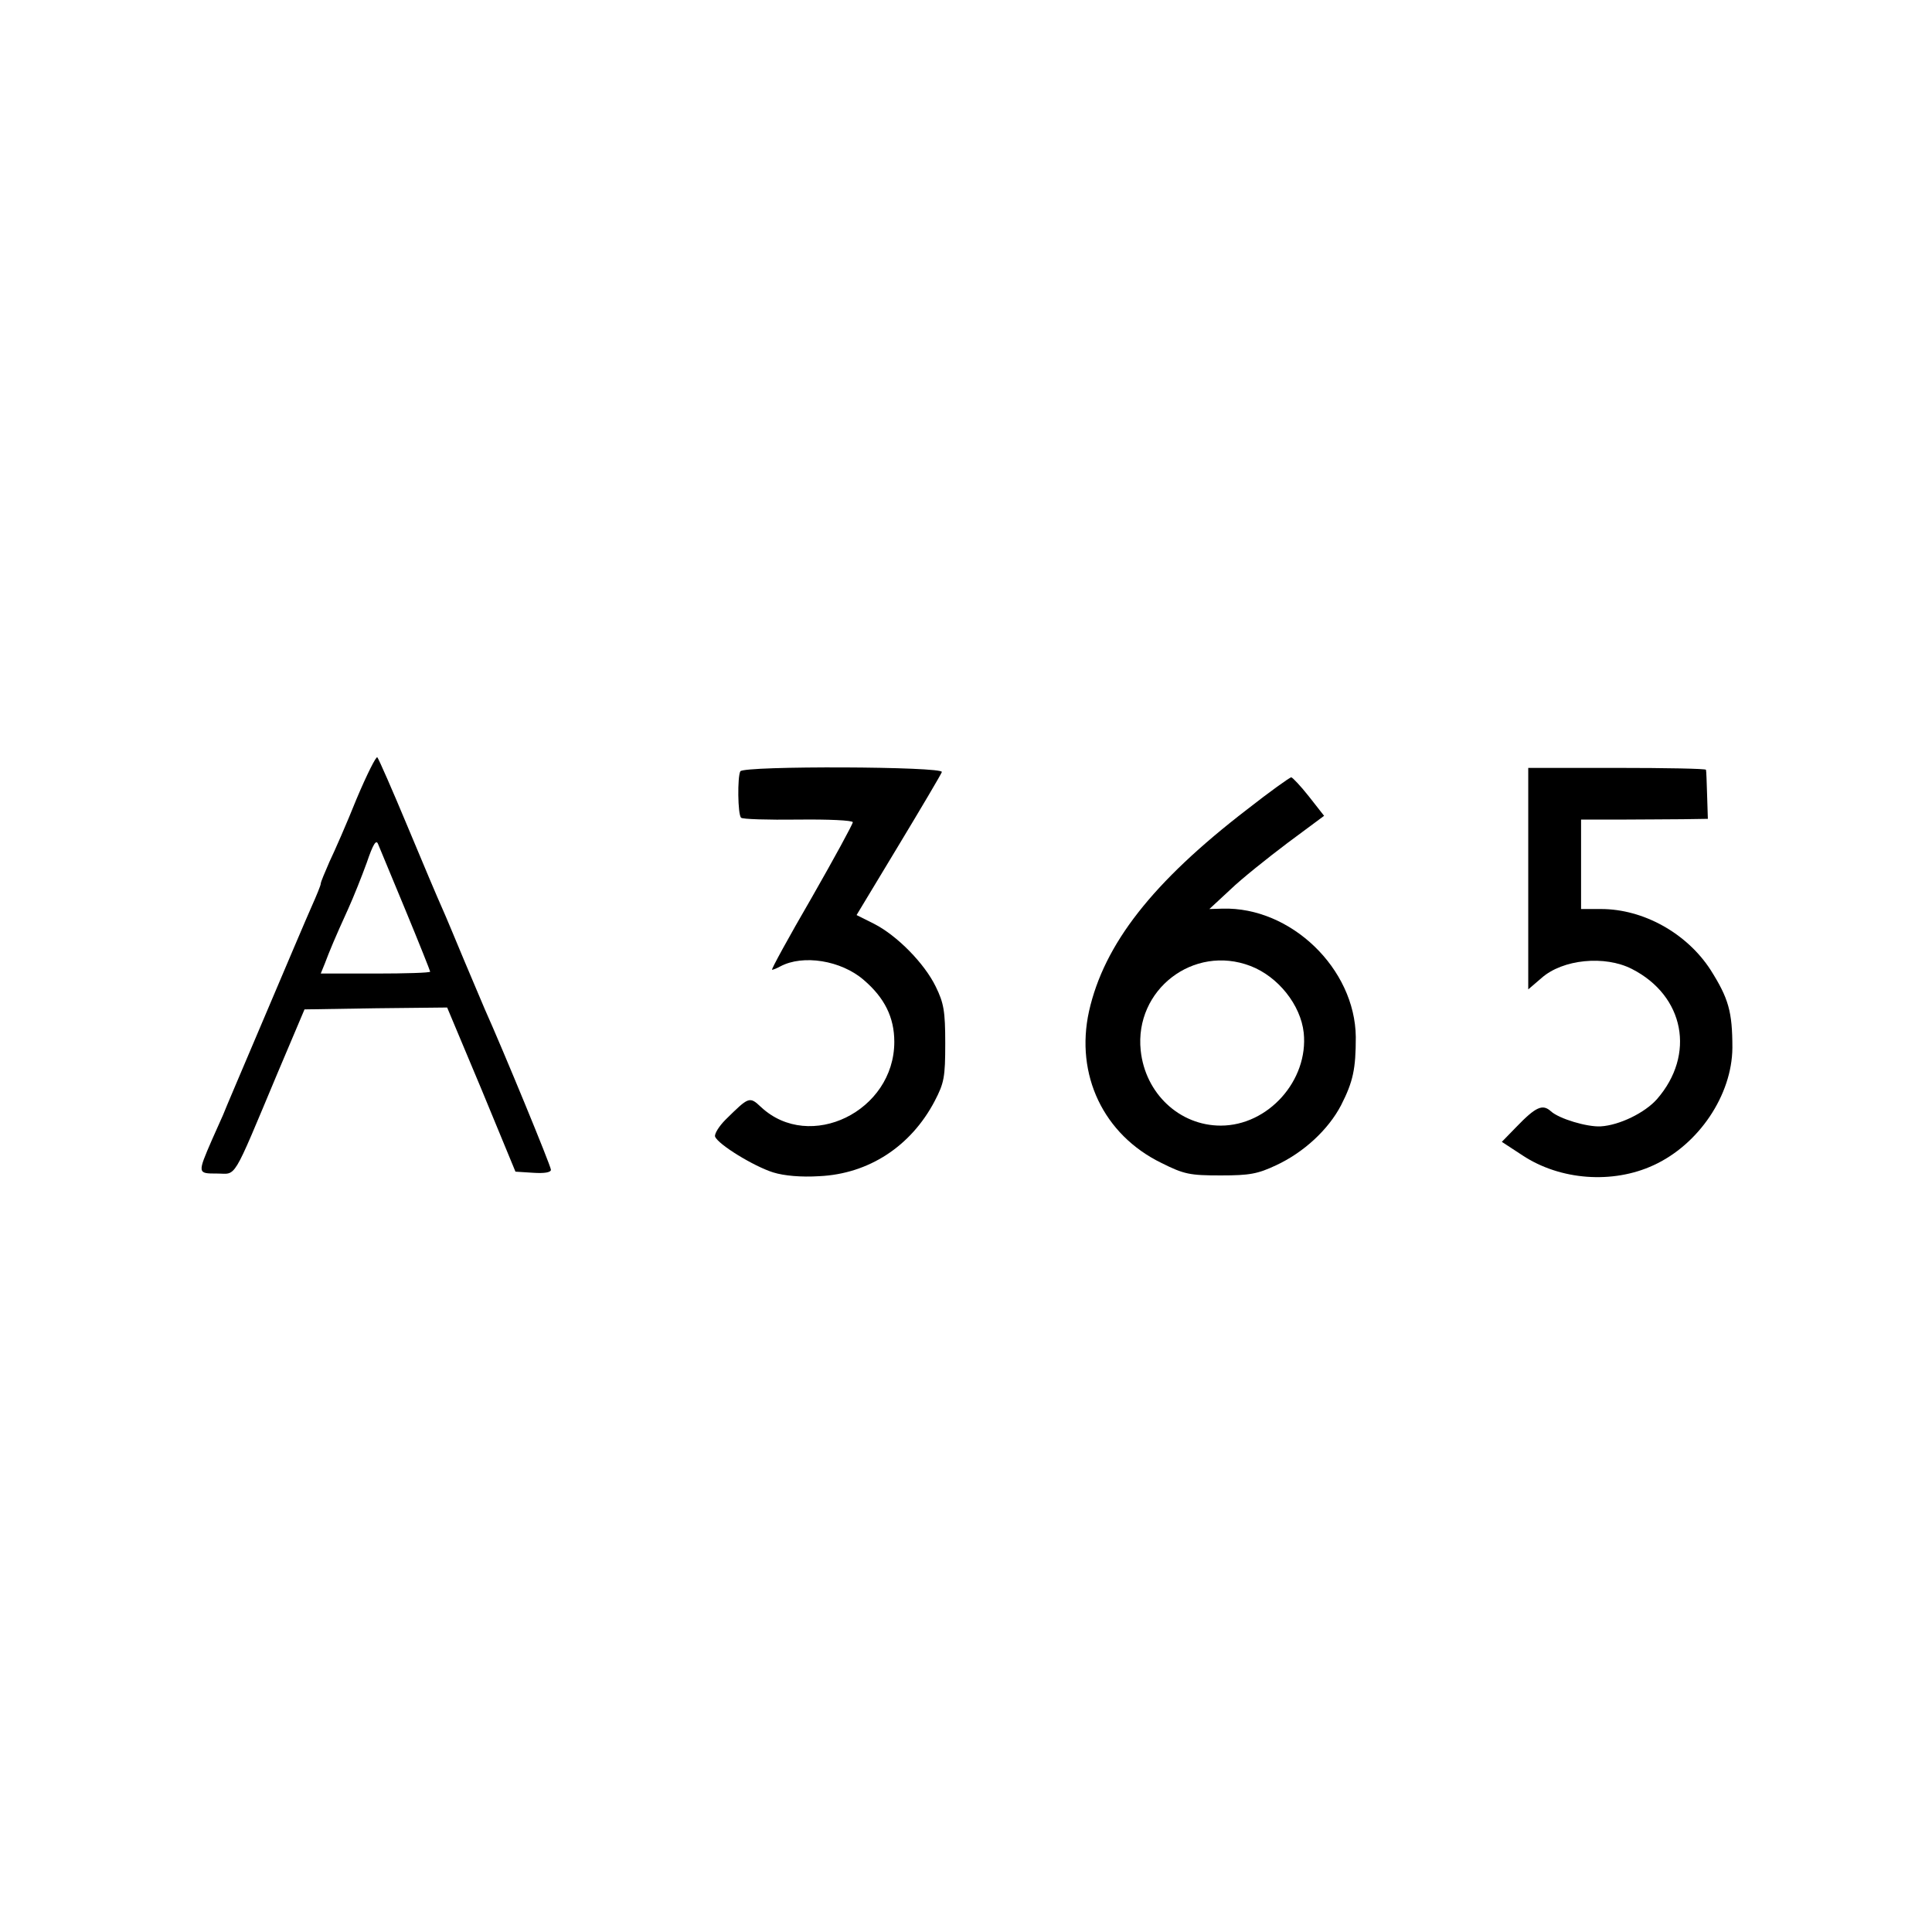
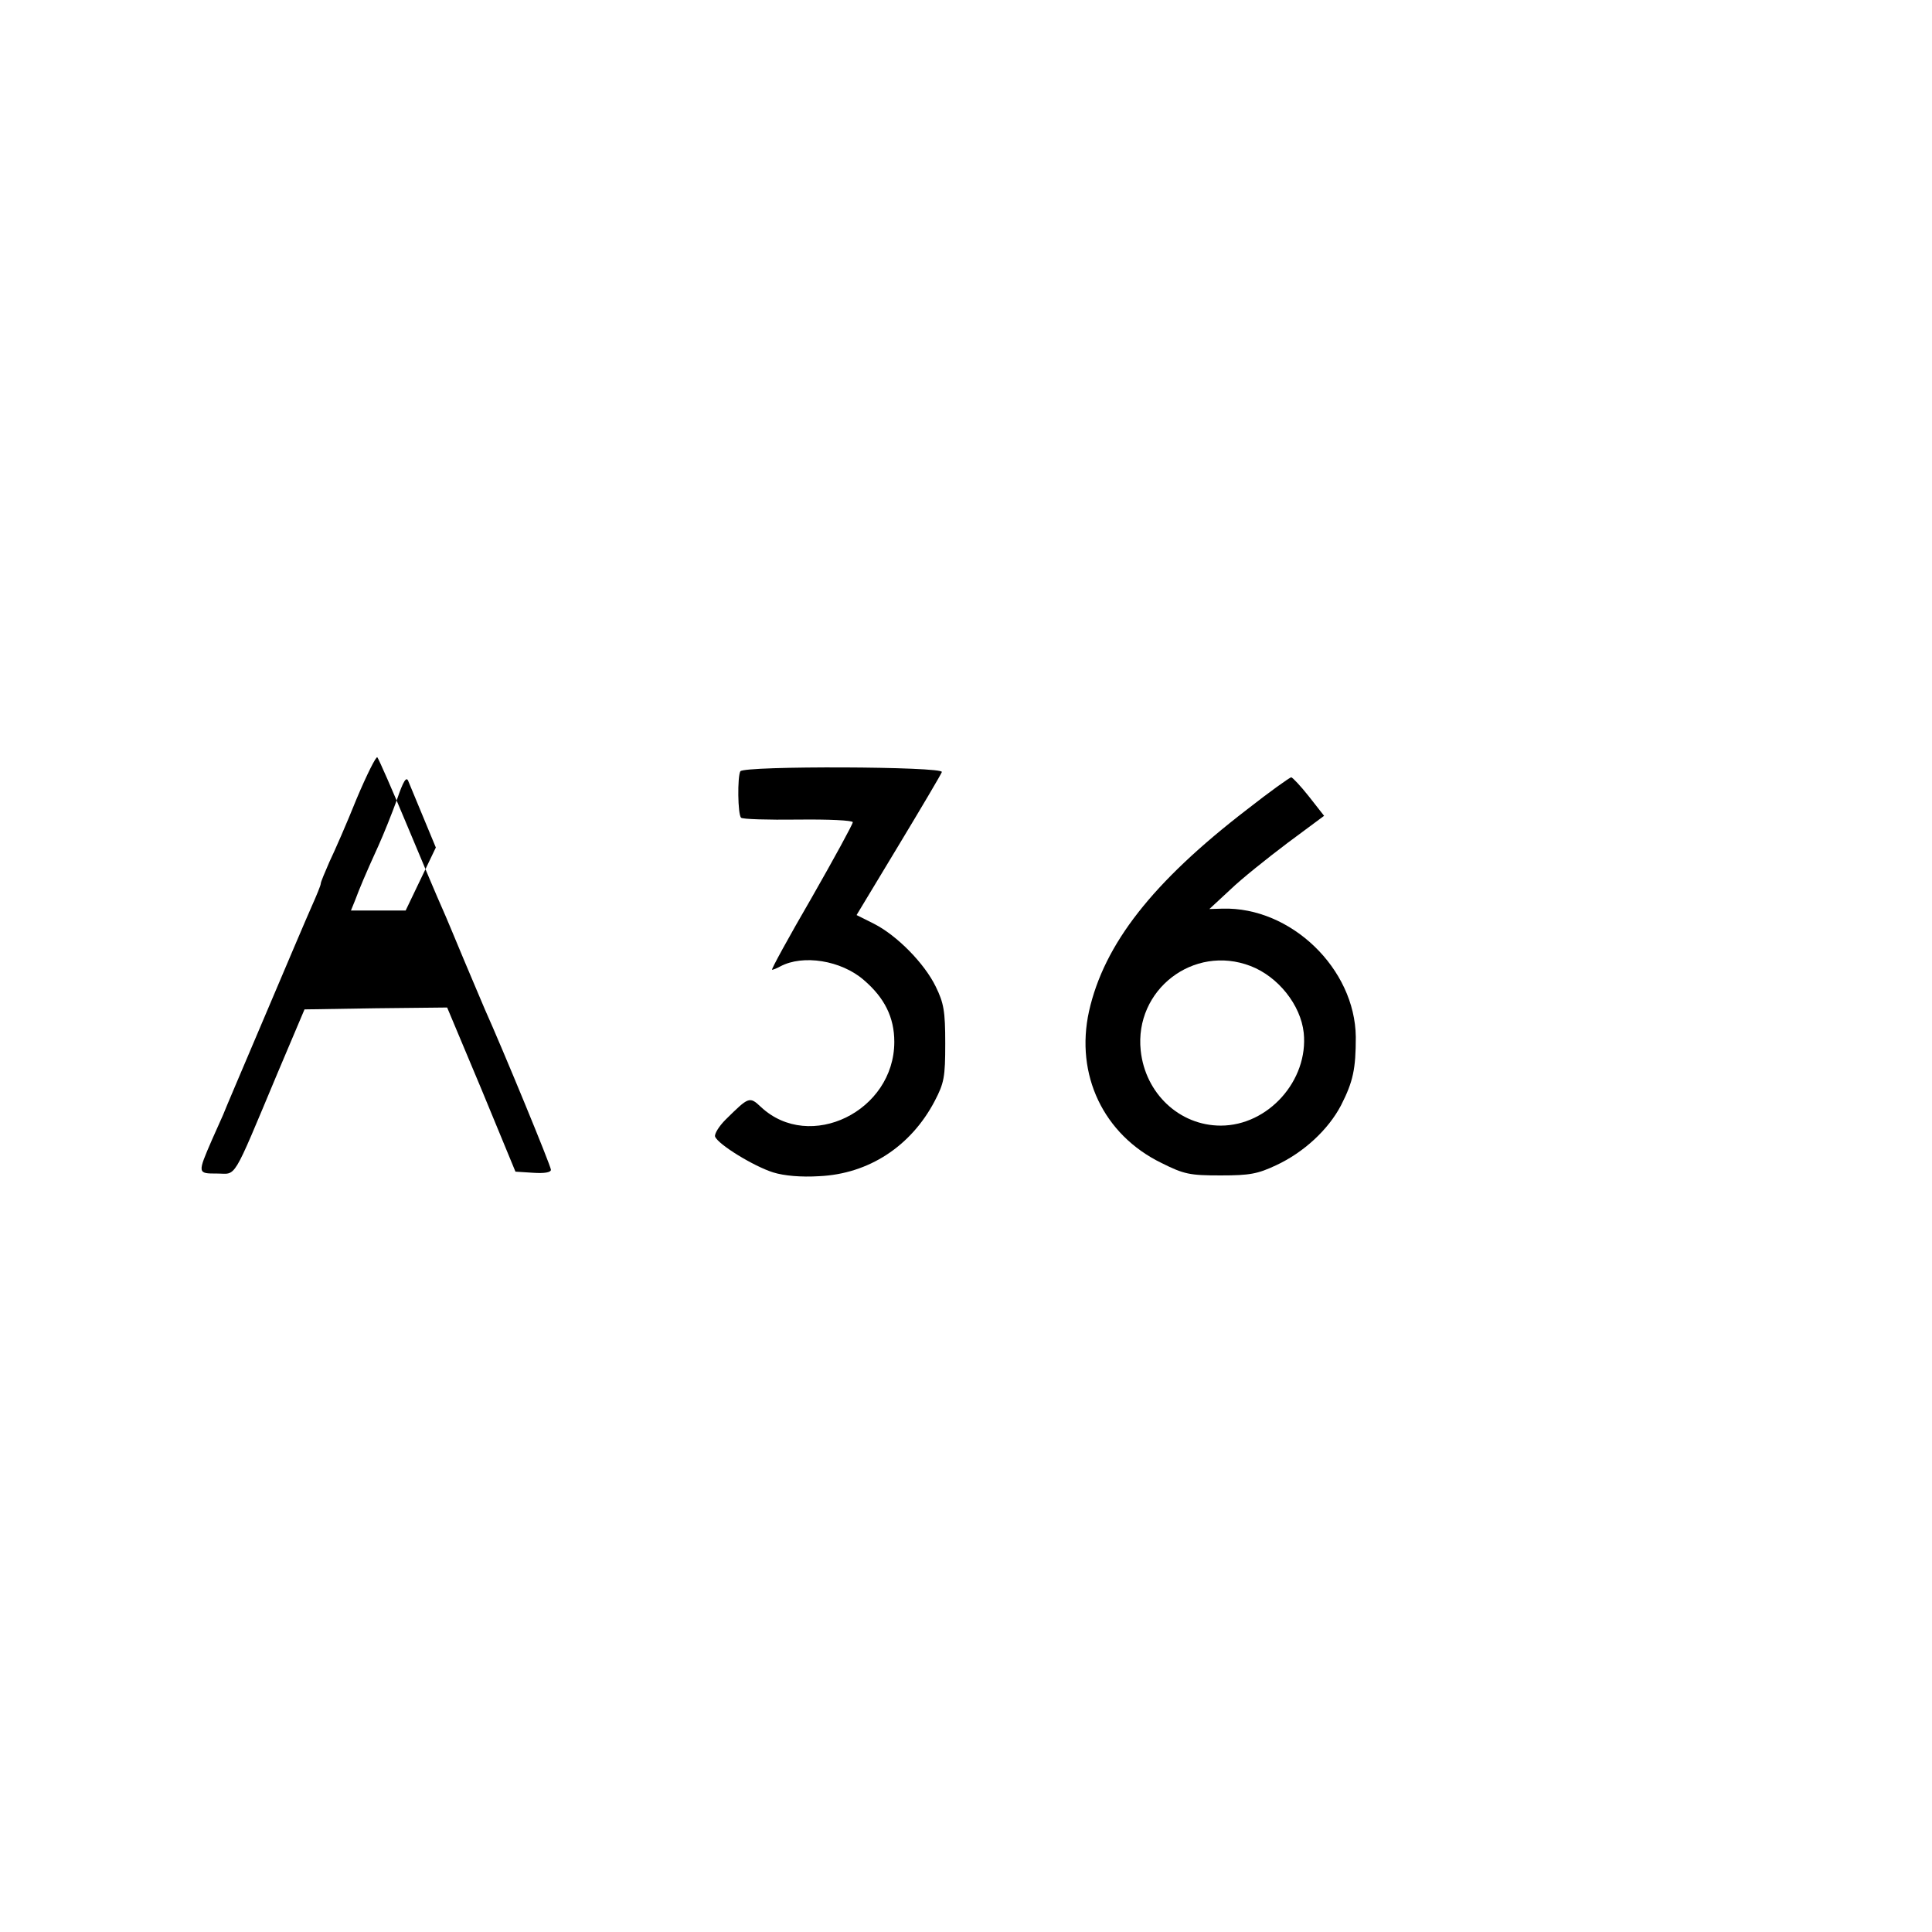
<svg xmlns="http://www.w3.org/2000/svg" version="1.0" width="512pt" height="512pt" viewBox="0 0 512 512" preserveAspectRatio="xMidYMid meet">
  <g transform="translate(0,512) scale(0.1,-0.1)" fill="#000000" stroke="none">
-     <path d="M945 3003 c-26 -65 -59 -140 -72 -167 -12 -28 -23 -53 -23 -58 0 -4 -11 -31 -24 -60 -13 -29 -69 -161 -125 -293 -56 -132 -106 -249 -110 -260 -5 -11 -18 -40 -29 -65 -39 -90 -39 -90 13 -90 53 0 38 -26 160 265 l72 170 189 3 189 2 91 -217 90 -218 47 -3 c30 -2 47 1 47 8 0 10 -127 318 -175 425 -7 17 -32 75 -55 130 -23 55 -49 118 -59 140 -10 22 -51 119 -91 215 -40 96 -76 178 -80 183 -3 4 -28 -46 -55 -110z m130 -296 c36 -87 65 -160 65 -162 0 -3 -65 -5 -145 -5 l-145 0 11 27 c12 32 26 66 62 145 14 31 36 86 49 122 17 50 25 62 30 49 4 -10 37 -89 73 -176z" />
+     <path d="M945 3003 c-26 -65 -59 -140 -72 -167 -12 -28 -23 -53 -23 -58 0 -4 -11 -31 -24 -60 -13 -29 -69 -161 -125 -293 -56 -132 -106 -249 -110 -260 -5 -11 -18 -40 -29 -65 -39 -90 -39 -90 13 -90 53 0 38 -26 160 265 l72 170 189 3 189 2 91 -217 90 -218 47 -3 c30 -2 47 1 47 8 0 10 -127 318 -175 425 -7 17 -32 75 -55 130 -23 55 -49 118 -59 140 -10 22 -51 119 -91 215 -40 96 -76 178 -80 183 -3 4 -28 -46 -55 -110z m130 -296 l-145 0 11 27 c12 32 26 66 62 145 14 31 36 86 49 122 17 50 25 62 30 49 4 -10 37 -89 73 -176z" />
    <path d="M1962 3076 c-8 -14 -7 -115 2 -123 3 -4 71 -6 151 -5 80 1 145 -2 145 -7 0 -5 -49 -95 -109 -200 -61 -105 -108 -191 -105 -191 3 0 13 4 22 9 60 32 161 16 221 -36 55 -47 81 -99 81 -164 0 -184 -224 -293 -353 -173 -31 29 -32 28 -94 -33 -18 -18 -30 -38 -28 -45 8 -21 103 -79 154 -95 29 -9 74 -13 122 -10 131 6 243 79 306 199 25 48 28 63 28 153 0 86 -4 107 -25 150 -30 62 -103 136 -164 167 l-46 23 111 184 c61 101 113 189 115 195 6 15 -524 17 -534 2z" />
-     <path d="M4050 2792 l0 -294 35 30 c56 50 168 61 240 24 139 -71 169 -227 66 -345 -32 -36 -99 -69 -149 -72 -36 -2 -110 20 -132 40 -22 20 -40 12 -92 -42 l-38 -39 55 -36 c100 -66 239 -76 347 -26 120 55 208 186 209 311 0 96 -10 131 -58 207 -63 97 -178 161 -290 161 l-53 0 0 119 0 118 103 0 c56 0 131 1 167 1 l66 1 -2 63 c-1 34 -2 64 -3 67 0 3 -107 5 -236 5 l-235 0 0 -293z" />
    <path d="M3305 2975 c-251 -193 -379 -357 -419 -535 -37 -168 38 -327 192 -402 60 -30 75 -33 157 -33 77 0 98 4 147 27 73 34 138 94 172 159 32 63 39 96 39 181 -2 181 -172 345 -353 340 l-35 -1 55 51 c30 29 99 84 152 124 l97 72 -40 51 c-22 28 -44 51 -47 51 -4 0 -57 -38 -117 -85z m9 -415 c73 -28 133 -103 141 -177 13 -126 -94 -246 -220 -246 -109 0 -200 85 -212 199 -17 161 140 282 291 224z" />
  </g>
</svg>